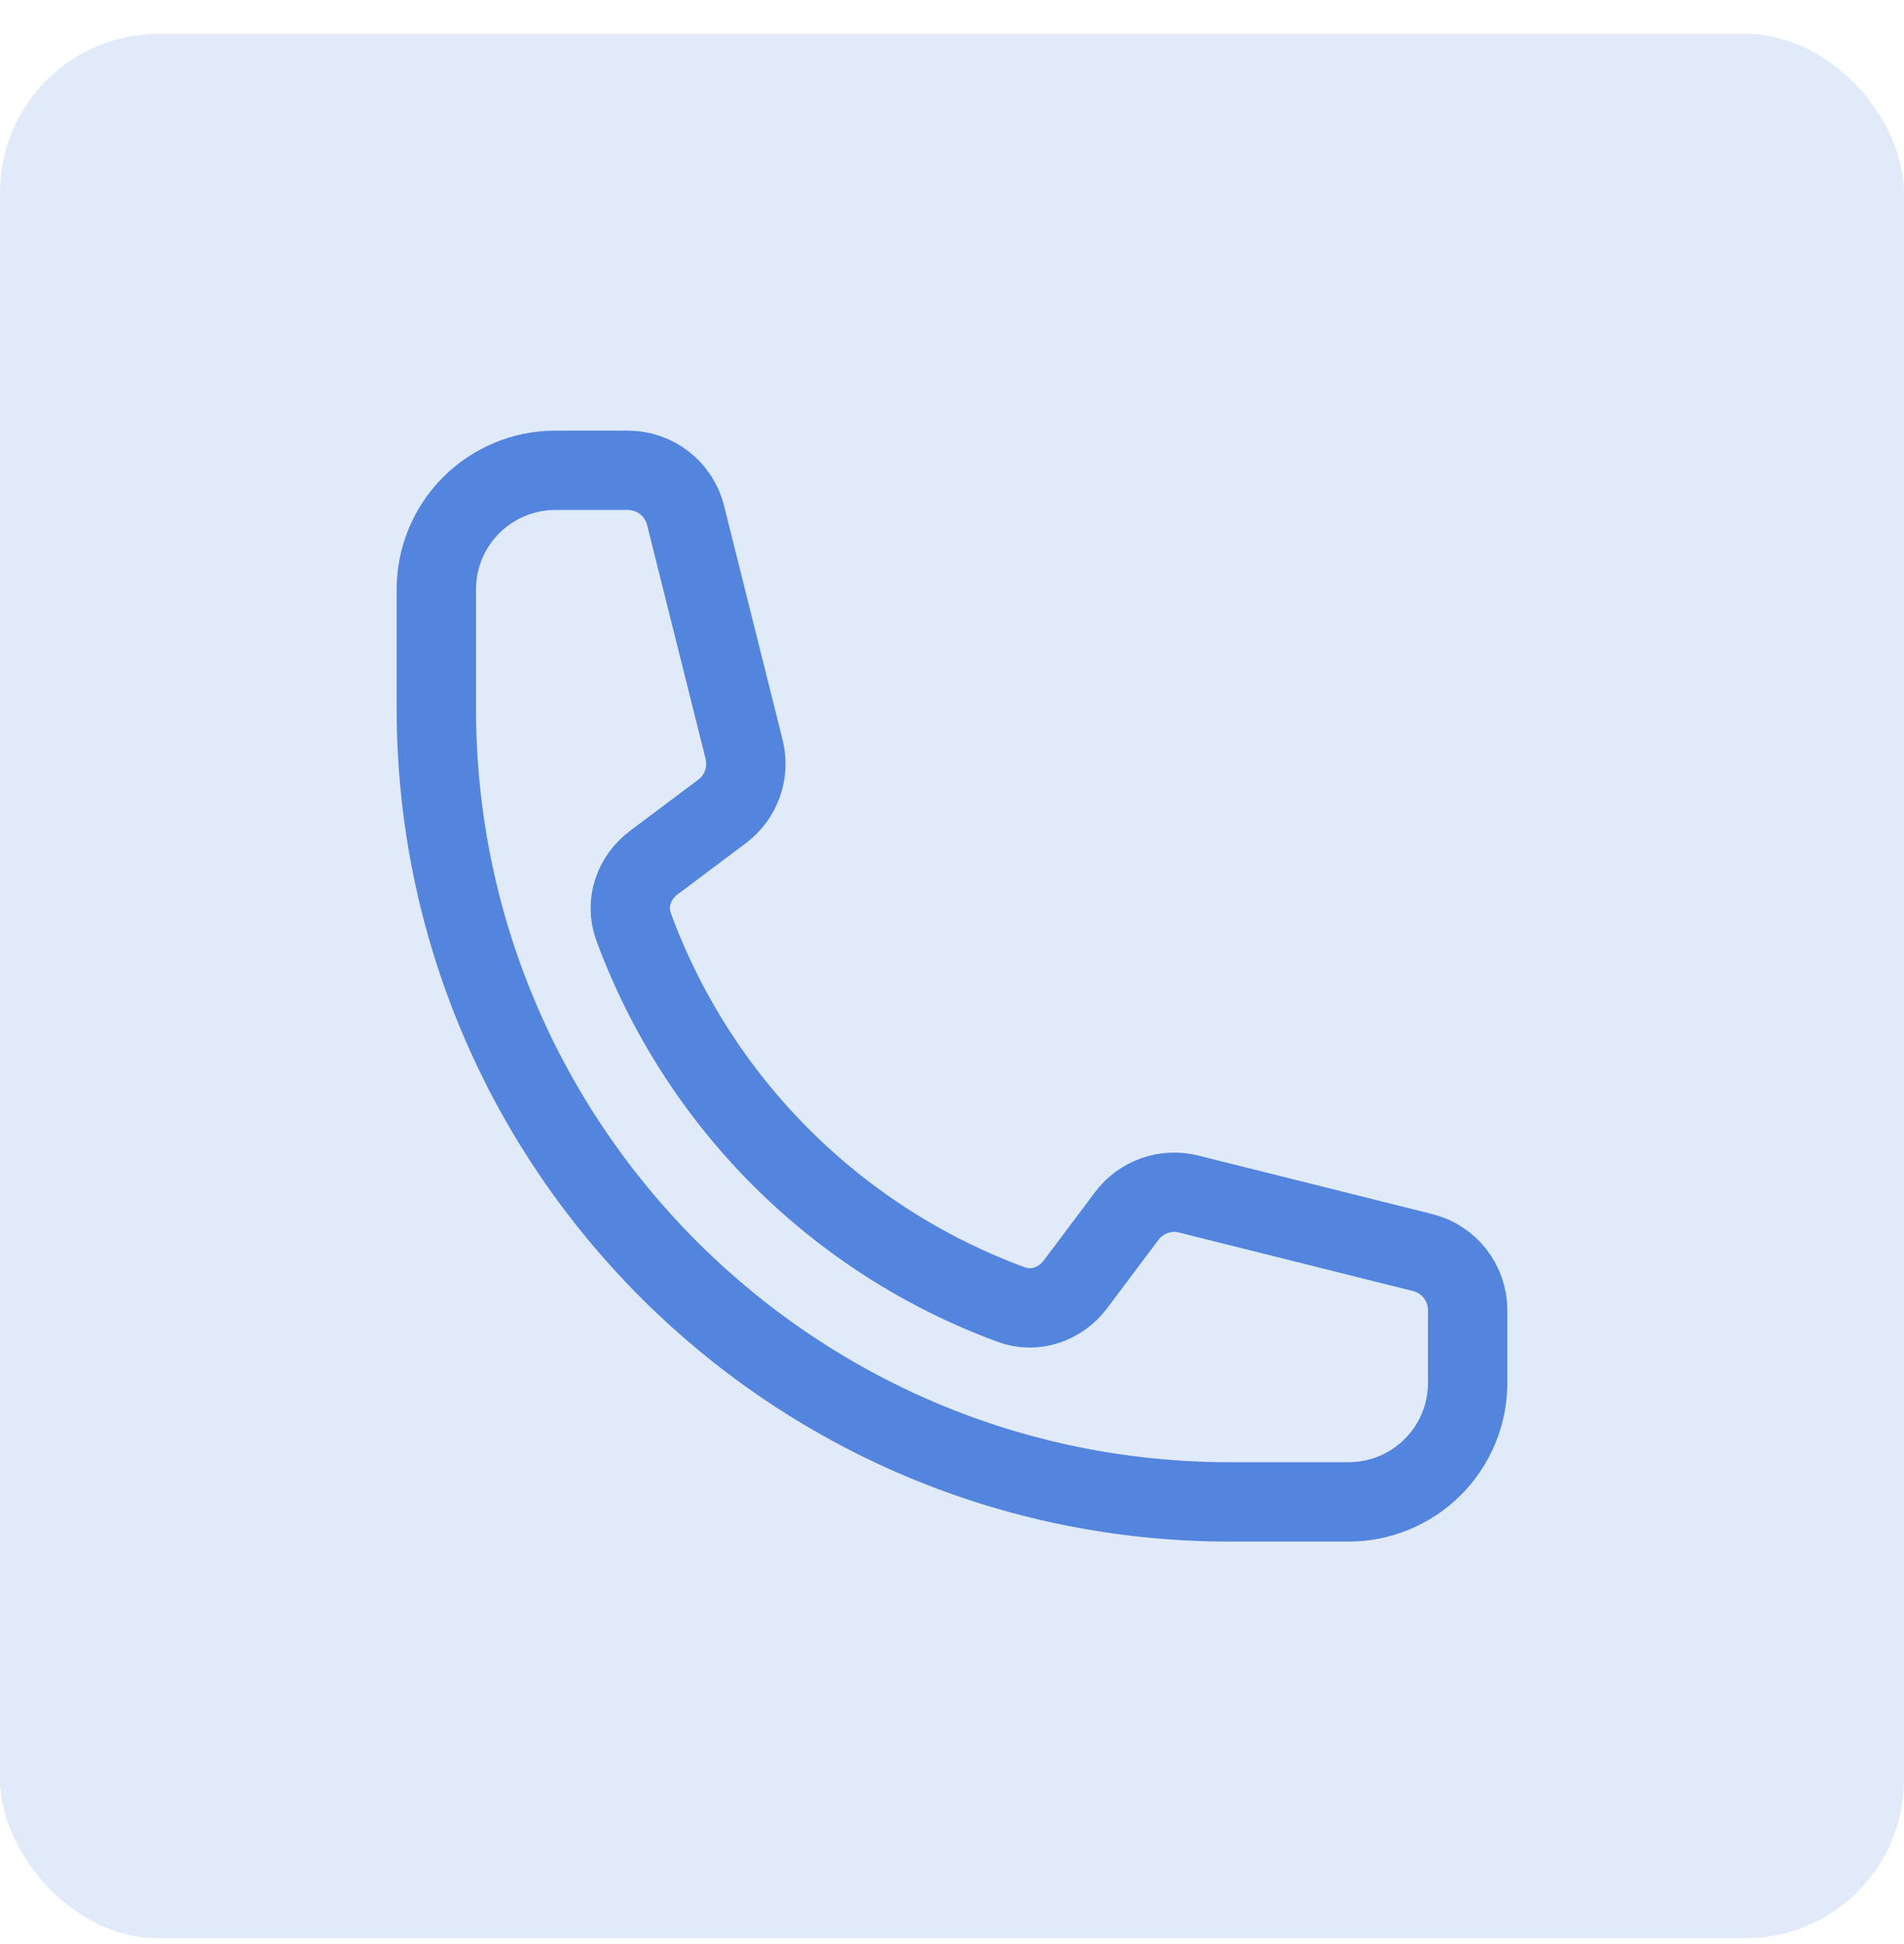
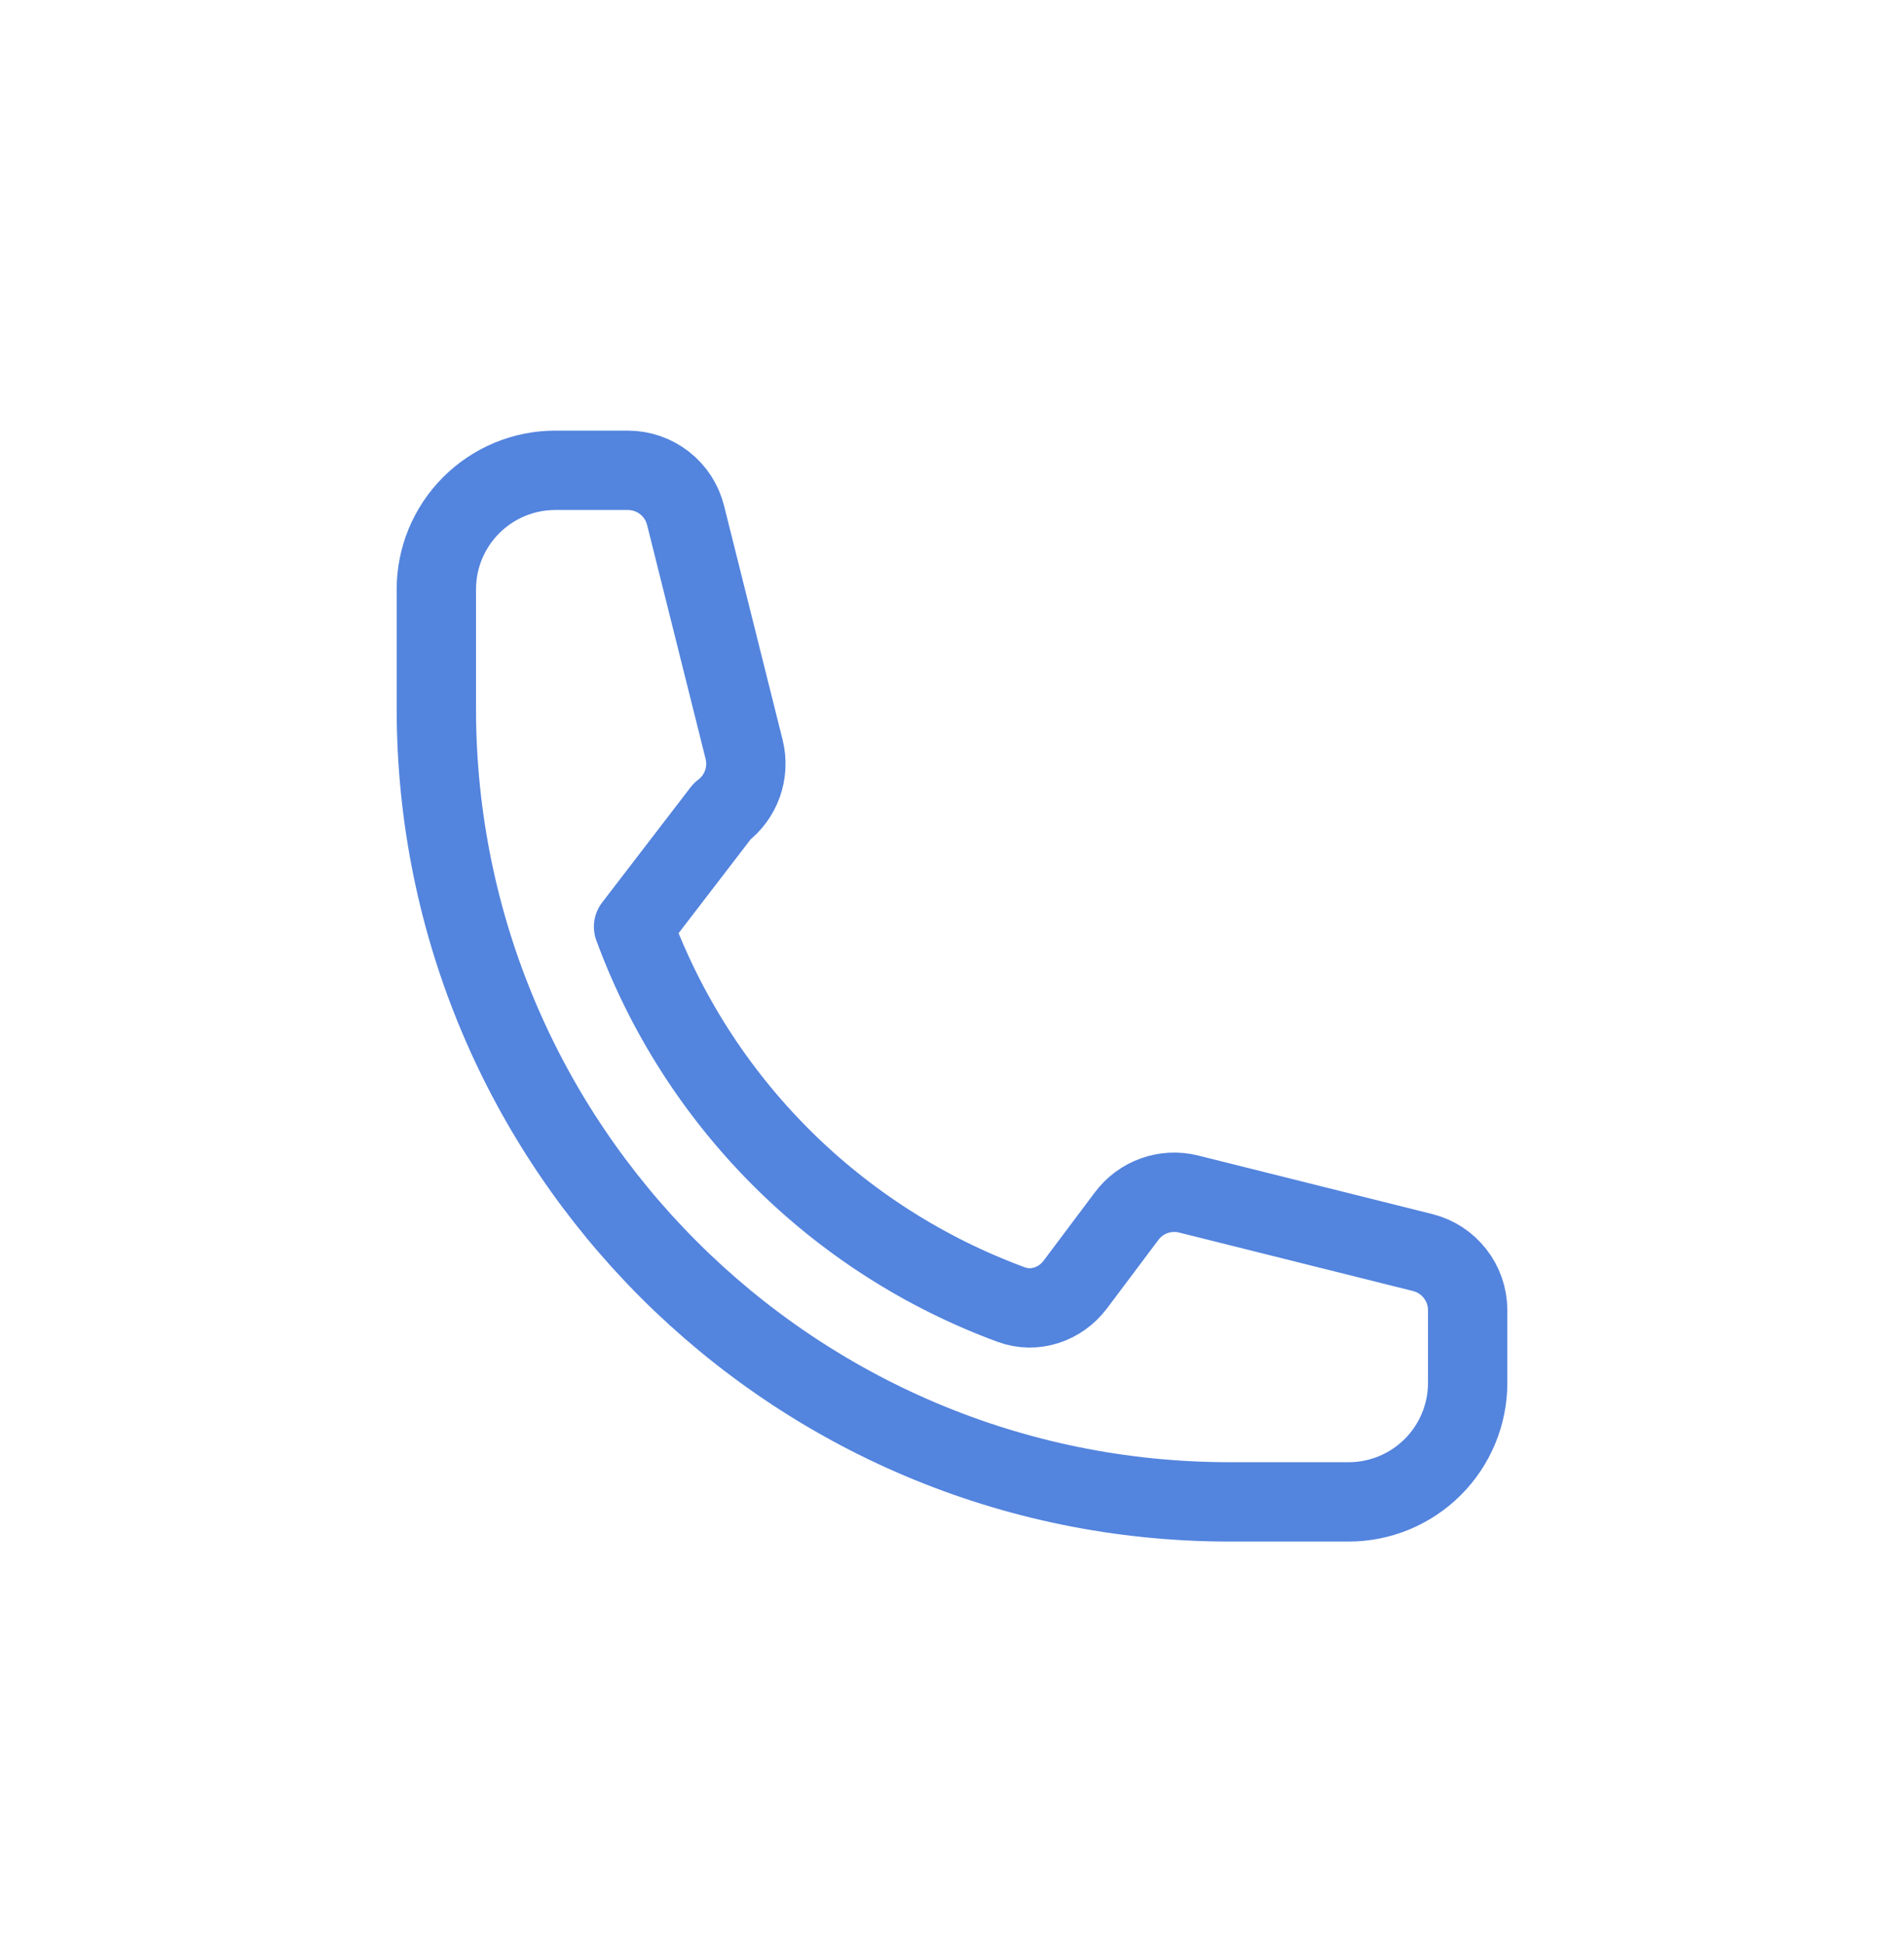
<svg xmlns="http://www.w3.org/2000/svg" width="48" height="49" viewBox="0 0 48 49" fill="none">
-   <rect y="0.854" width="48" height="48" rx="4" fill="#E0EAF9" />
-   <path d="M11 17.855C11 28.9 19.955 37.855 31 37.855H34C34.796 37.855 35.559 37.538 36.121 36.976C36.684 36.413 37 35.65 37 34.855V33.025C37 32.337 36.532 31.737 35.864 31.57L29.967 30.096C29.38 29.949 28.764 30.169 28.403 30.652L27.109 32.376C26.733 32.877 26.084 33.099 25.496 32.883C23.313 32.08 21.331 30.813 19.686 29.168C18.042 27.524 16.774 25.541 15.972 23.358C15.756 22.77 15.977 22.121 16.479 21.745L18.203 20.452C18.687 20.09 18.905 19.473 18.759 18.888L17.284 12.991C17.203 12.666 17.016 12.378 16.752 12.172C16.488 11.966 16.164 11.855 15.829 11.854H14C13.204 11.854 12.441 12.171 11.879 12.733C11.316 13.296 11 14.059 11 14.854V17.855Z" stroke="#5384DE" stroke-width="2" stroke-linecap="round" stroke-linejoin="round" />
+   <path d="M11 17.855C11 28.9 19.955 37.855 31 37.855H34C34.796 37.855 35.559 37.538 36.121 36.976C36.684 36.413 37 35.65 37 34.855V33.025C37 32.337 36.532 31.737 35.864 31.57L29.967 30.096C29.38 29.949 28.764 30.169 28.403 30.652L27.109 32.376C26.733 32.877 26.084 33.099 25.496 32.883C23.313 32.08 21.331 30.813 19.686 29.168C18.042 27.524 16.774 25.541 15.972 23.358L18.203 20.452C18.687 20.09 18.905 19.473 18.759 18.888L17.284 12.991C17.203 12.666 17.016 12.378 16.752 12.172C16.488 11.966 16.164 11.855 15.829 11.854H14C13.204 11.854 12.441 12.171 11.879 12.733C11.316 13.296 11 14.059 11 14.854V17.855Z" stroke="#5384DE" stroke-width="2" stroke-linecap="round" stroke-linejoin="round" />
</svg>